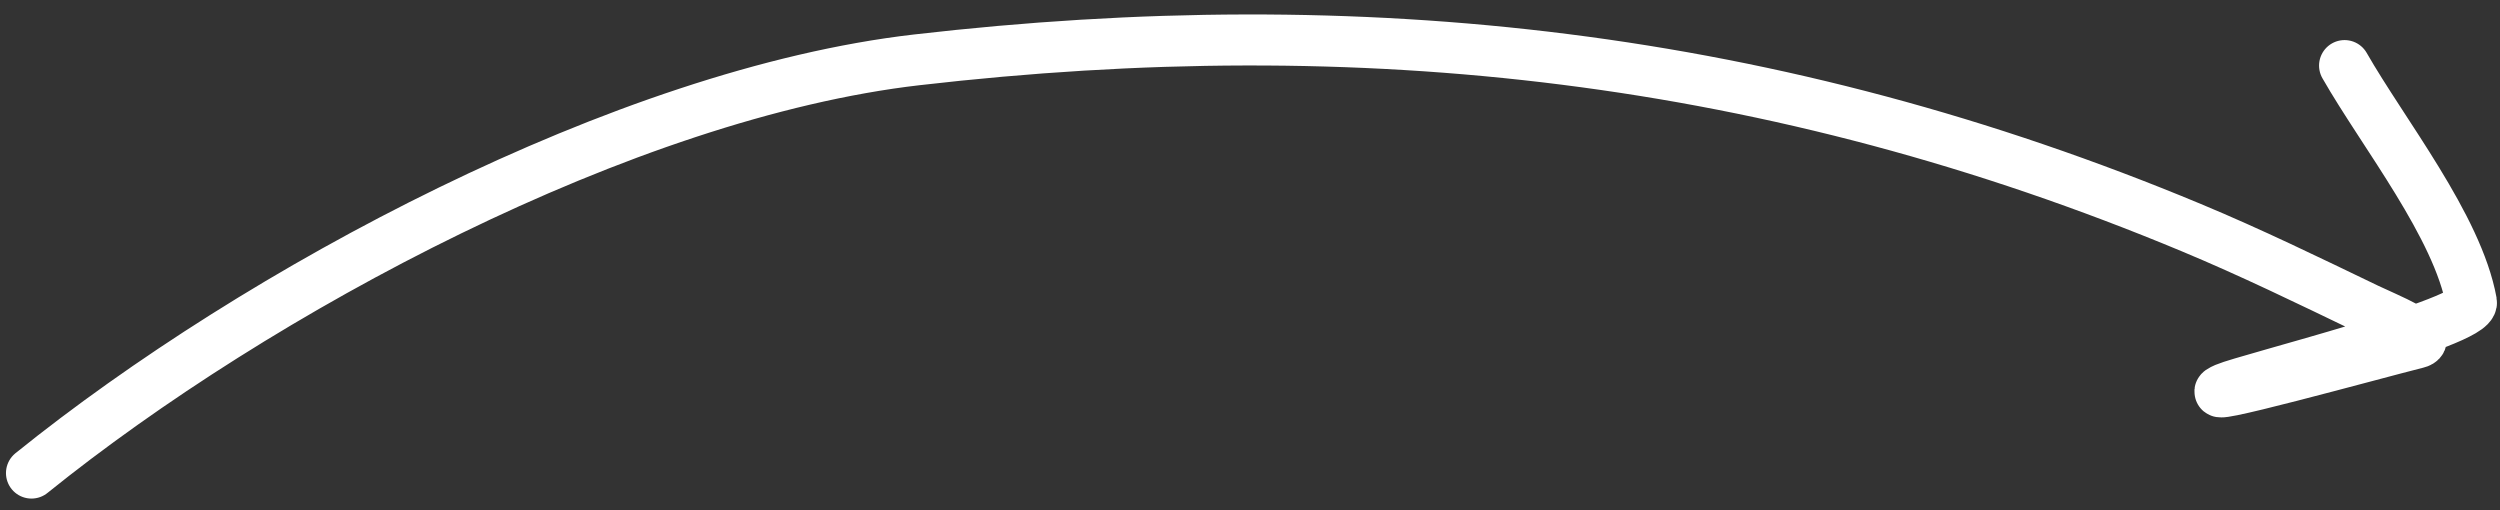
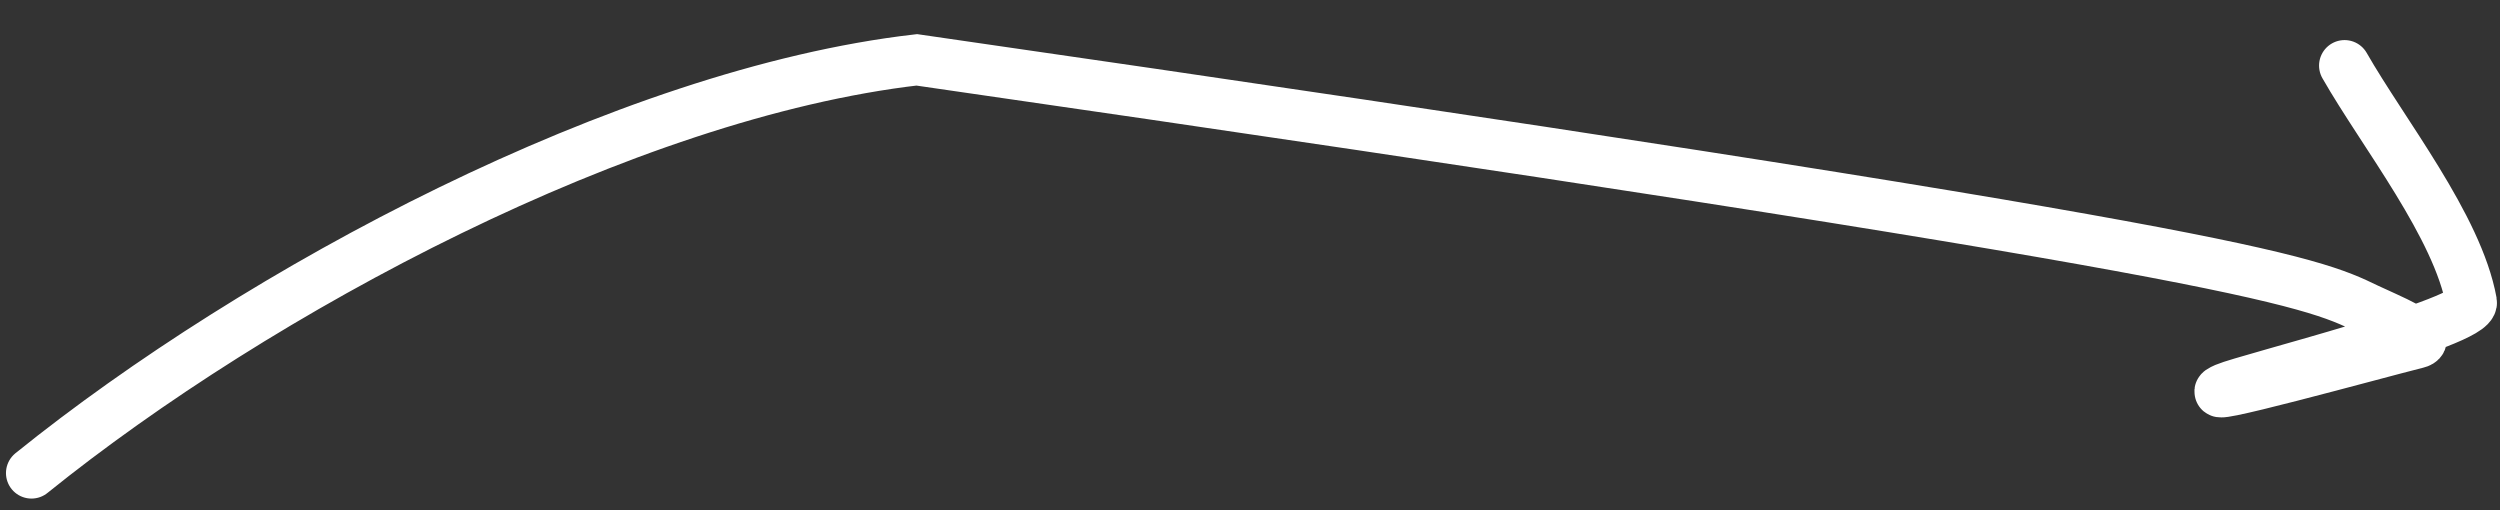
<svg xmlns="http://www.w3.org/2000/svg" width="98" height="20" viewBox="0 0 98 20" fill="none">
  <rect x="0" y="0" width="98" height="20" fill="#333333" stroke="none" />
-   <path d="M1.234 18.544C10.112 11.383 24.524 3.663 35.937 2.346C53.39 0.332 69.57 2.119 85.894 8.921C88.234 9.896 90.495 10.997 92.778 12.096C93.494 12.441 95.516 13.252 94.745 13.444C93.073 13.862 85.66 15.914 87.239 15.223C88.032 14.876 97.024 12.634 96.88 11.843C96.34 8.87 93.424 5.226 91.907 2.571" stroke="white" stroke-width="2" stroke-linecap="round" />
+   <path d="M1.234 18.544C10.112 11.383 24.524 3.663 35.937 2.346C88.234 9.896 90.495 10.997 92.778 12.096C93.494 12.441 95.516 13.252 94.745 13.444C93.073 13.862 85.66 15.914 87.239 15.223C88.032 14.876 97.024 12.634 96.88 11.843C96.34 8.87 93.424 5.226 91.907 2.571" stroke="white" stroke-width="2" stroke-linecap="round" />
</svg>